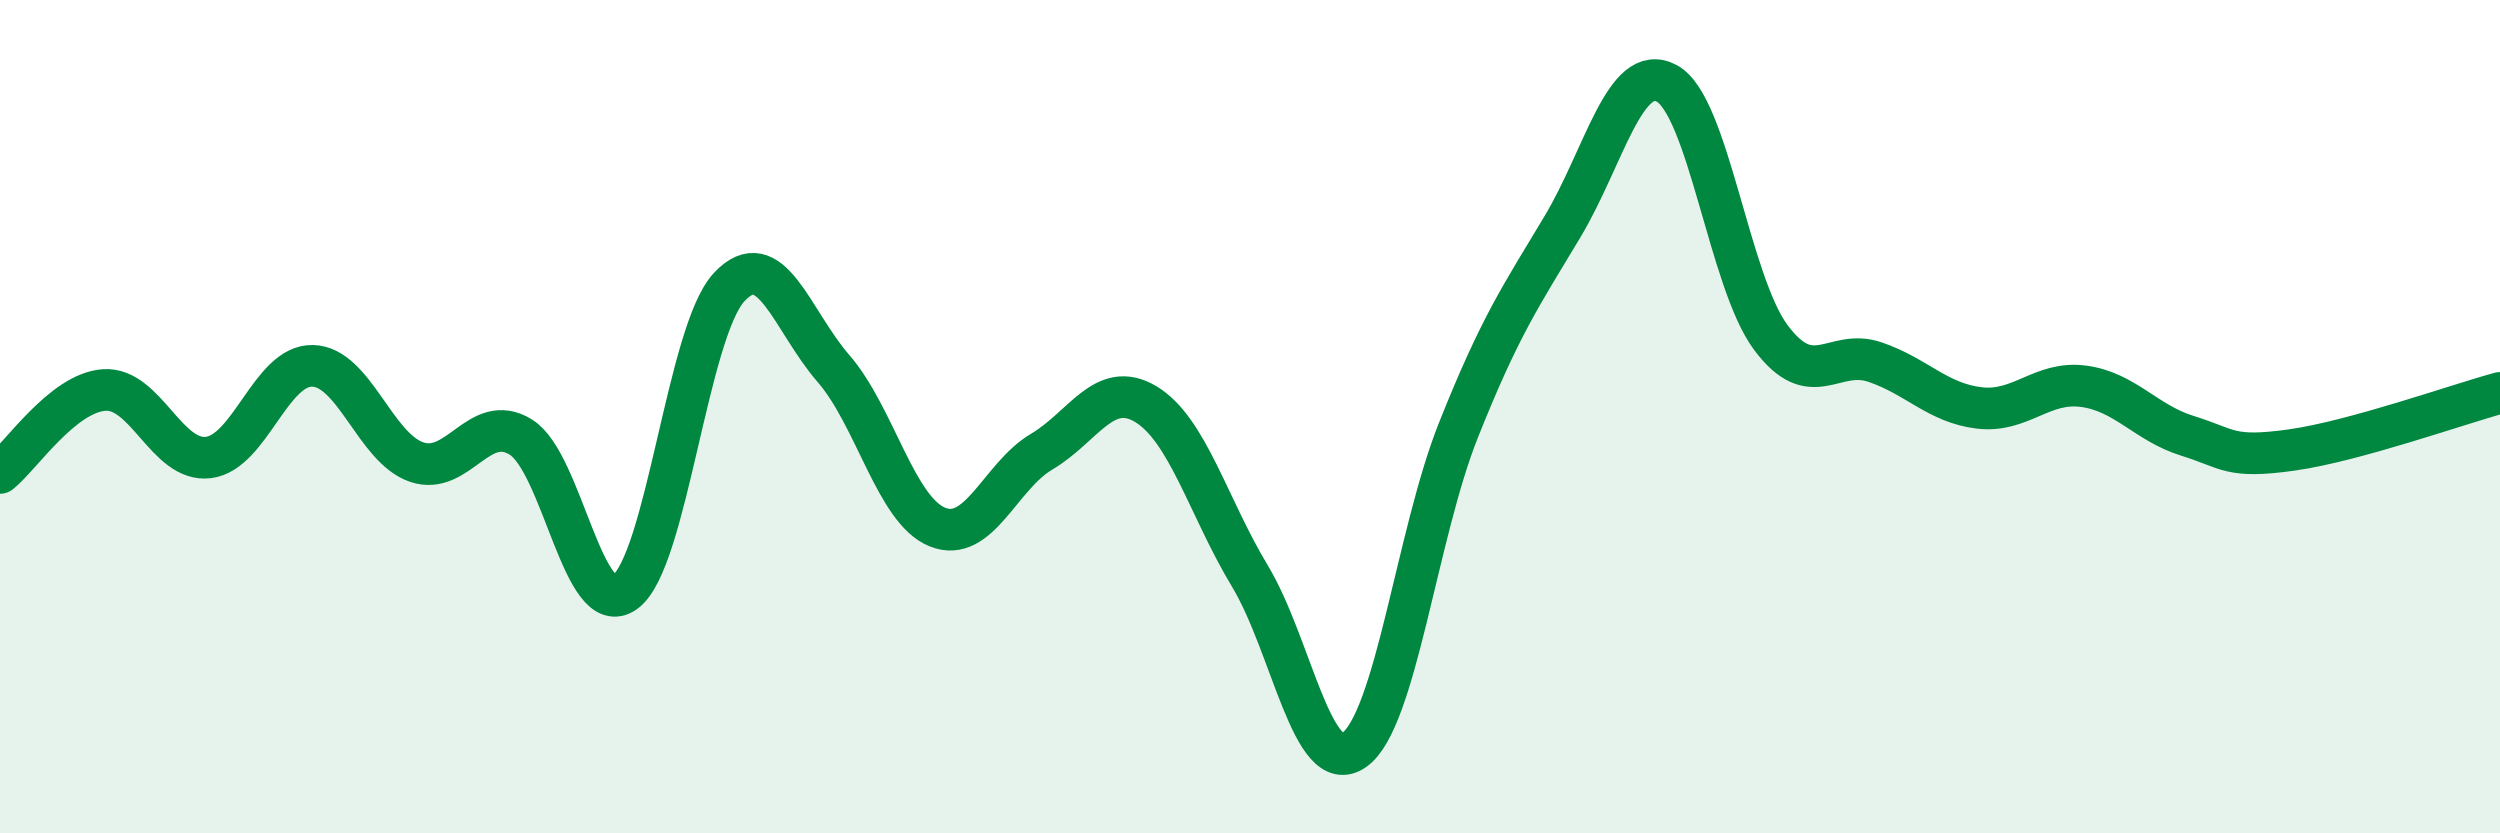
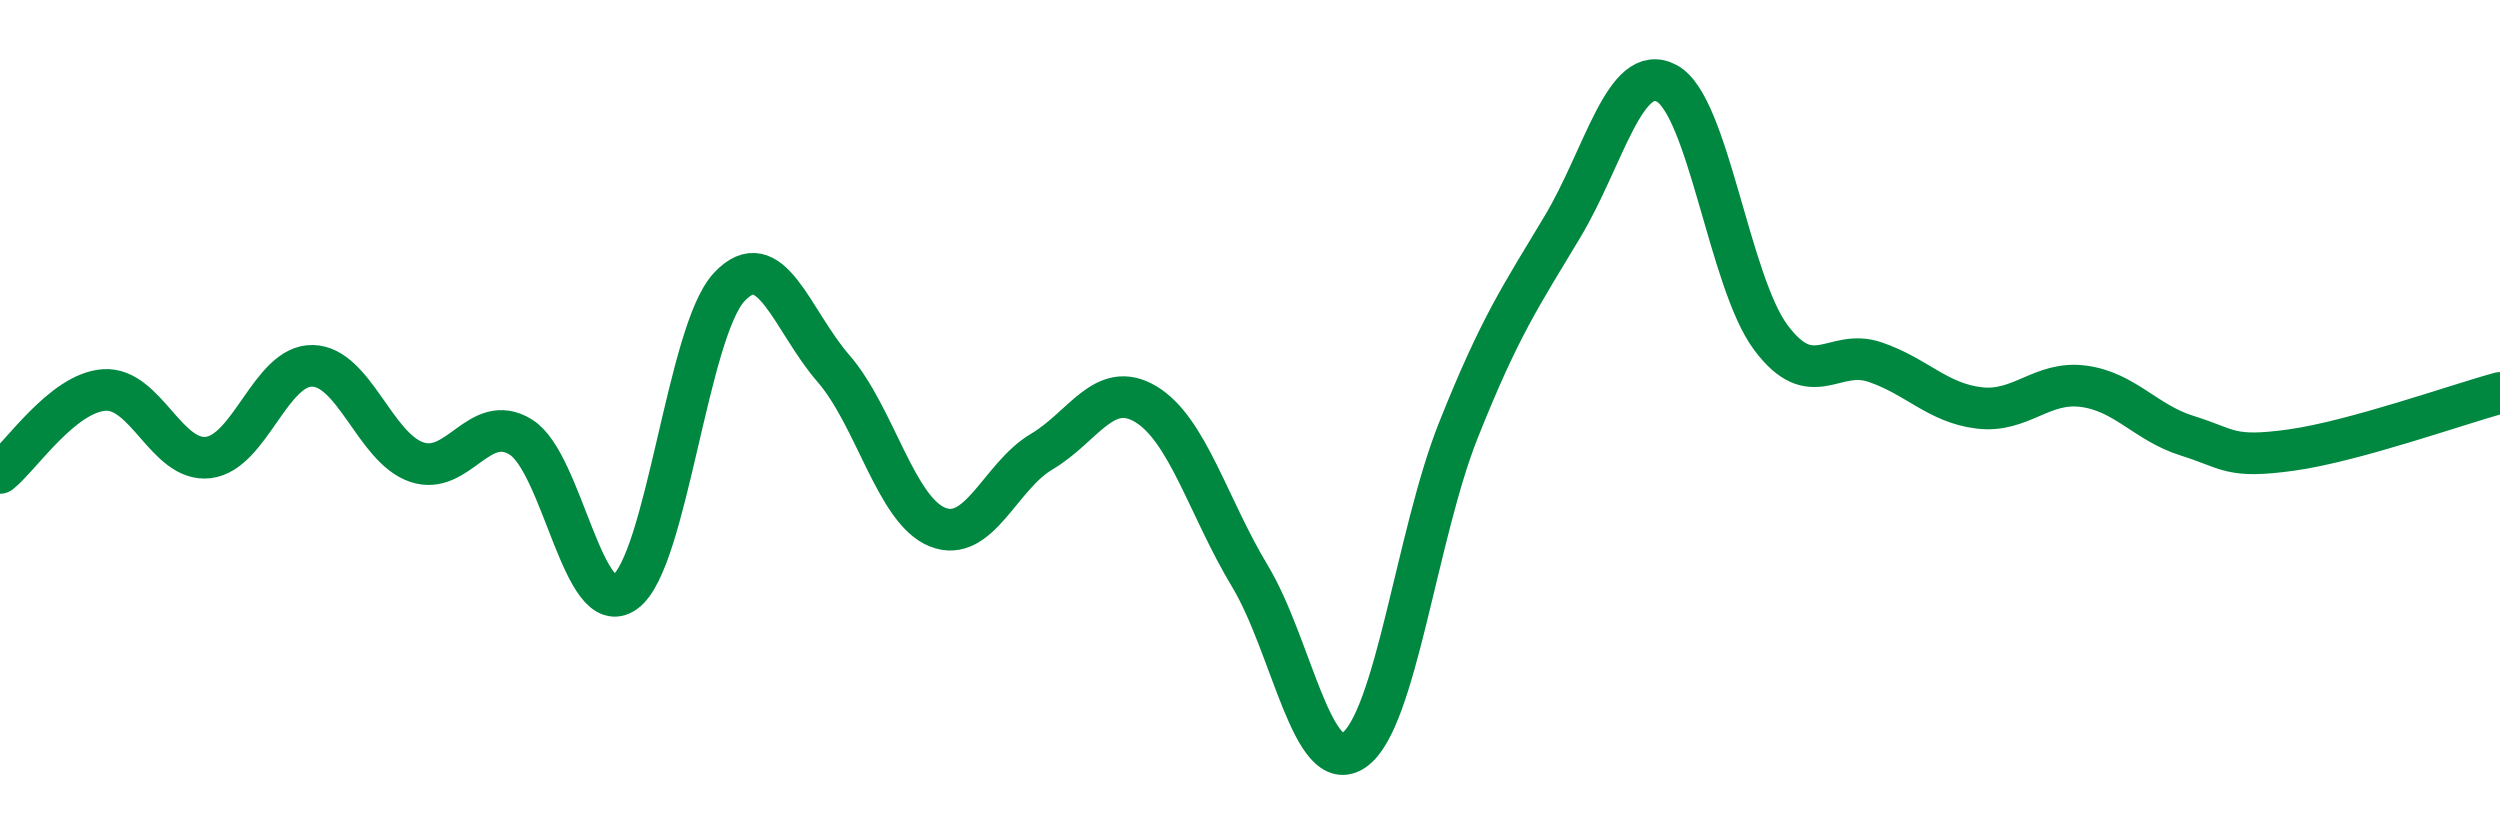
<svg xmlns="http://www.w3.org/2000/svg" width="60" height="20" viewBox="0 0 60 20">
-   <path d="M 0,11.35 C 0.5,10.95 1.5,9.43 2.5,9.36 C 3.5,9.29 4,11.1 5,10.98 C 6,10.86 6.5,8.76 7.5,8.78 C 8.5,8.8 9,10.75 10,11.09 C 11,11.43 11.5,9.87 12.5,10.49 C 13.5,11.11 14,14.93 15,14.21 C 16,13.49 16.5,7.96 17.5,6.89 C 18.5,5.82 19,7.69 20,8.84 C 21,9.99 21.5,12.25 22.5,12.65 C 23.5,13.05 24,11.43 25,10.84 C 26,10.25 26.5,9.1 27.5,9.7 C 28.5,10.3 29,12.17 30,13.83 C 31,15.49 31.5,18.7 32.5,18 C 33.5,17.3 34,12.84 35,10.33 C 36,7.82 36.5,7.11 37.5,5.44 C 38.5,3.77 39,1.47 40,2 C 41,2.53 41.5,6.76 42.5,8.1 C 43.5,9.44 44,8.35 45,8.69 C 46,9.03 46.5,9.67 47.5,9.79 C 48.5,9.91 49,9.14 50,9.27 C 51,9.4 51.5,10.15 52.5,10.46 C 53.5,10.77 53.5,11.01 55,10.8 C 56.5,10.59 59,9.7 60,9.43L60 20L0 20Z" fill="#008740" opacity="0.1" stroke-linecap="round" stroke-linejoin="round" />
  <path d="M 0,11.35 C 0.5,10.95 1.5,9.43 2.5,9.36 C 3.5,9.29 4,11.1 5,10.98 C 6,10.86 6.5,8.76 7.5,8.78 C 8.5,8.8 9,10.75 10,11.09 C 11,11.43 11.5,9.87 12.5,10.49 C 13.5,11.11 14,14.93 15,14.21 C 16,13.49 16.5,7.96 17.5,6.89 C 18.5,5.82 19,7.69 20,8.84 C 21,9.99 21.5,12.25 22.5,12.65 C 23.5,13.05 24,11.43 25,10.84 C 26,10.25 26.5,9.1 27.5,9.7 C 28.5,10.3 29,12.17 30,13.83 C 31,15.49 31.5,18.7 32.5,18 C 33.5,17.3 34,12.84 35,10.33 C 36,7.82 36.5,7.11 37.5,5.44 C 38.5,3.77 39,1.47 40,2 C 41,2.53 41.5,6.76 42.5,8.1 C 43.5,9.44 44,8.35 45,8.69 C 46,9.03 46.5,9.67 47.5,9.79 C 48.5,9.91 49,9.14 50,9.27 C 51,9.4 51.5,10.15 52.5,10.46 C 53.5,10.77 53.5,11.01 55,10.8 C 56.5,10.59 59,9.7 60,9.43" stroke="#008740" stroke-width="1" fill="none" stroke-linecap="round" stroke-linejoin="round" />
</svg>